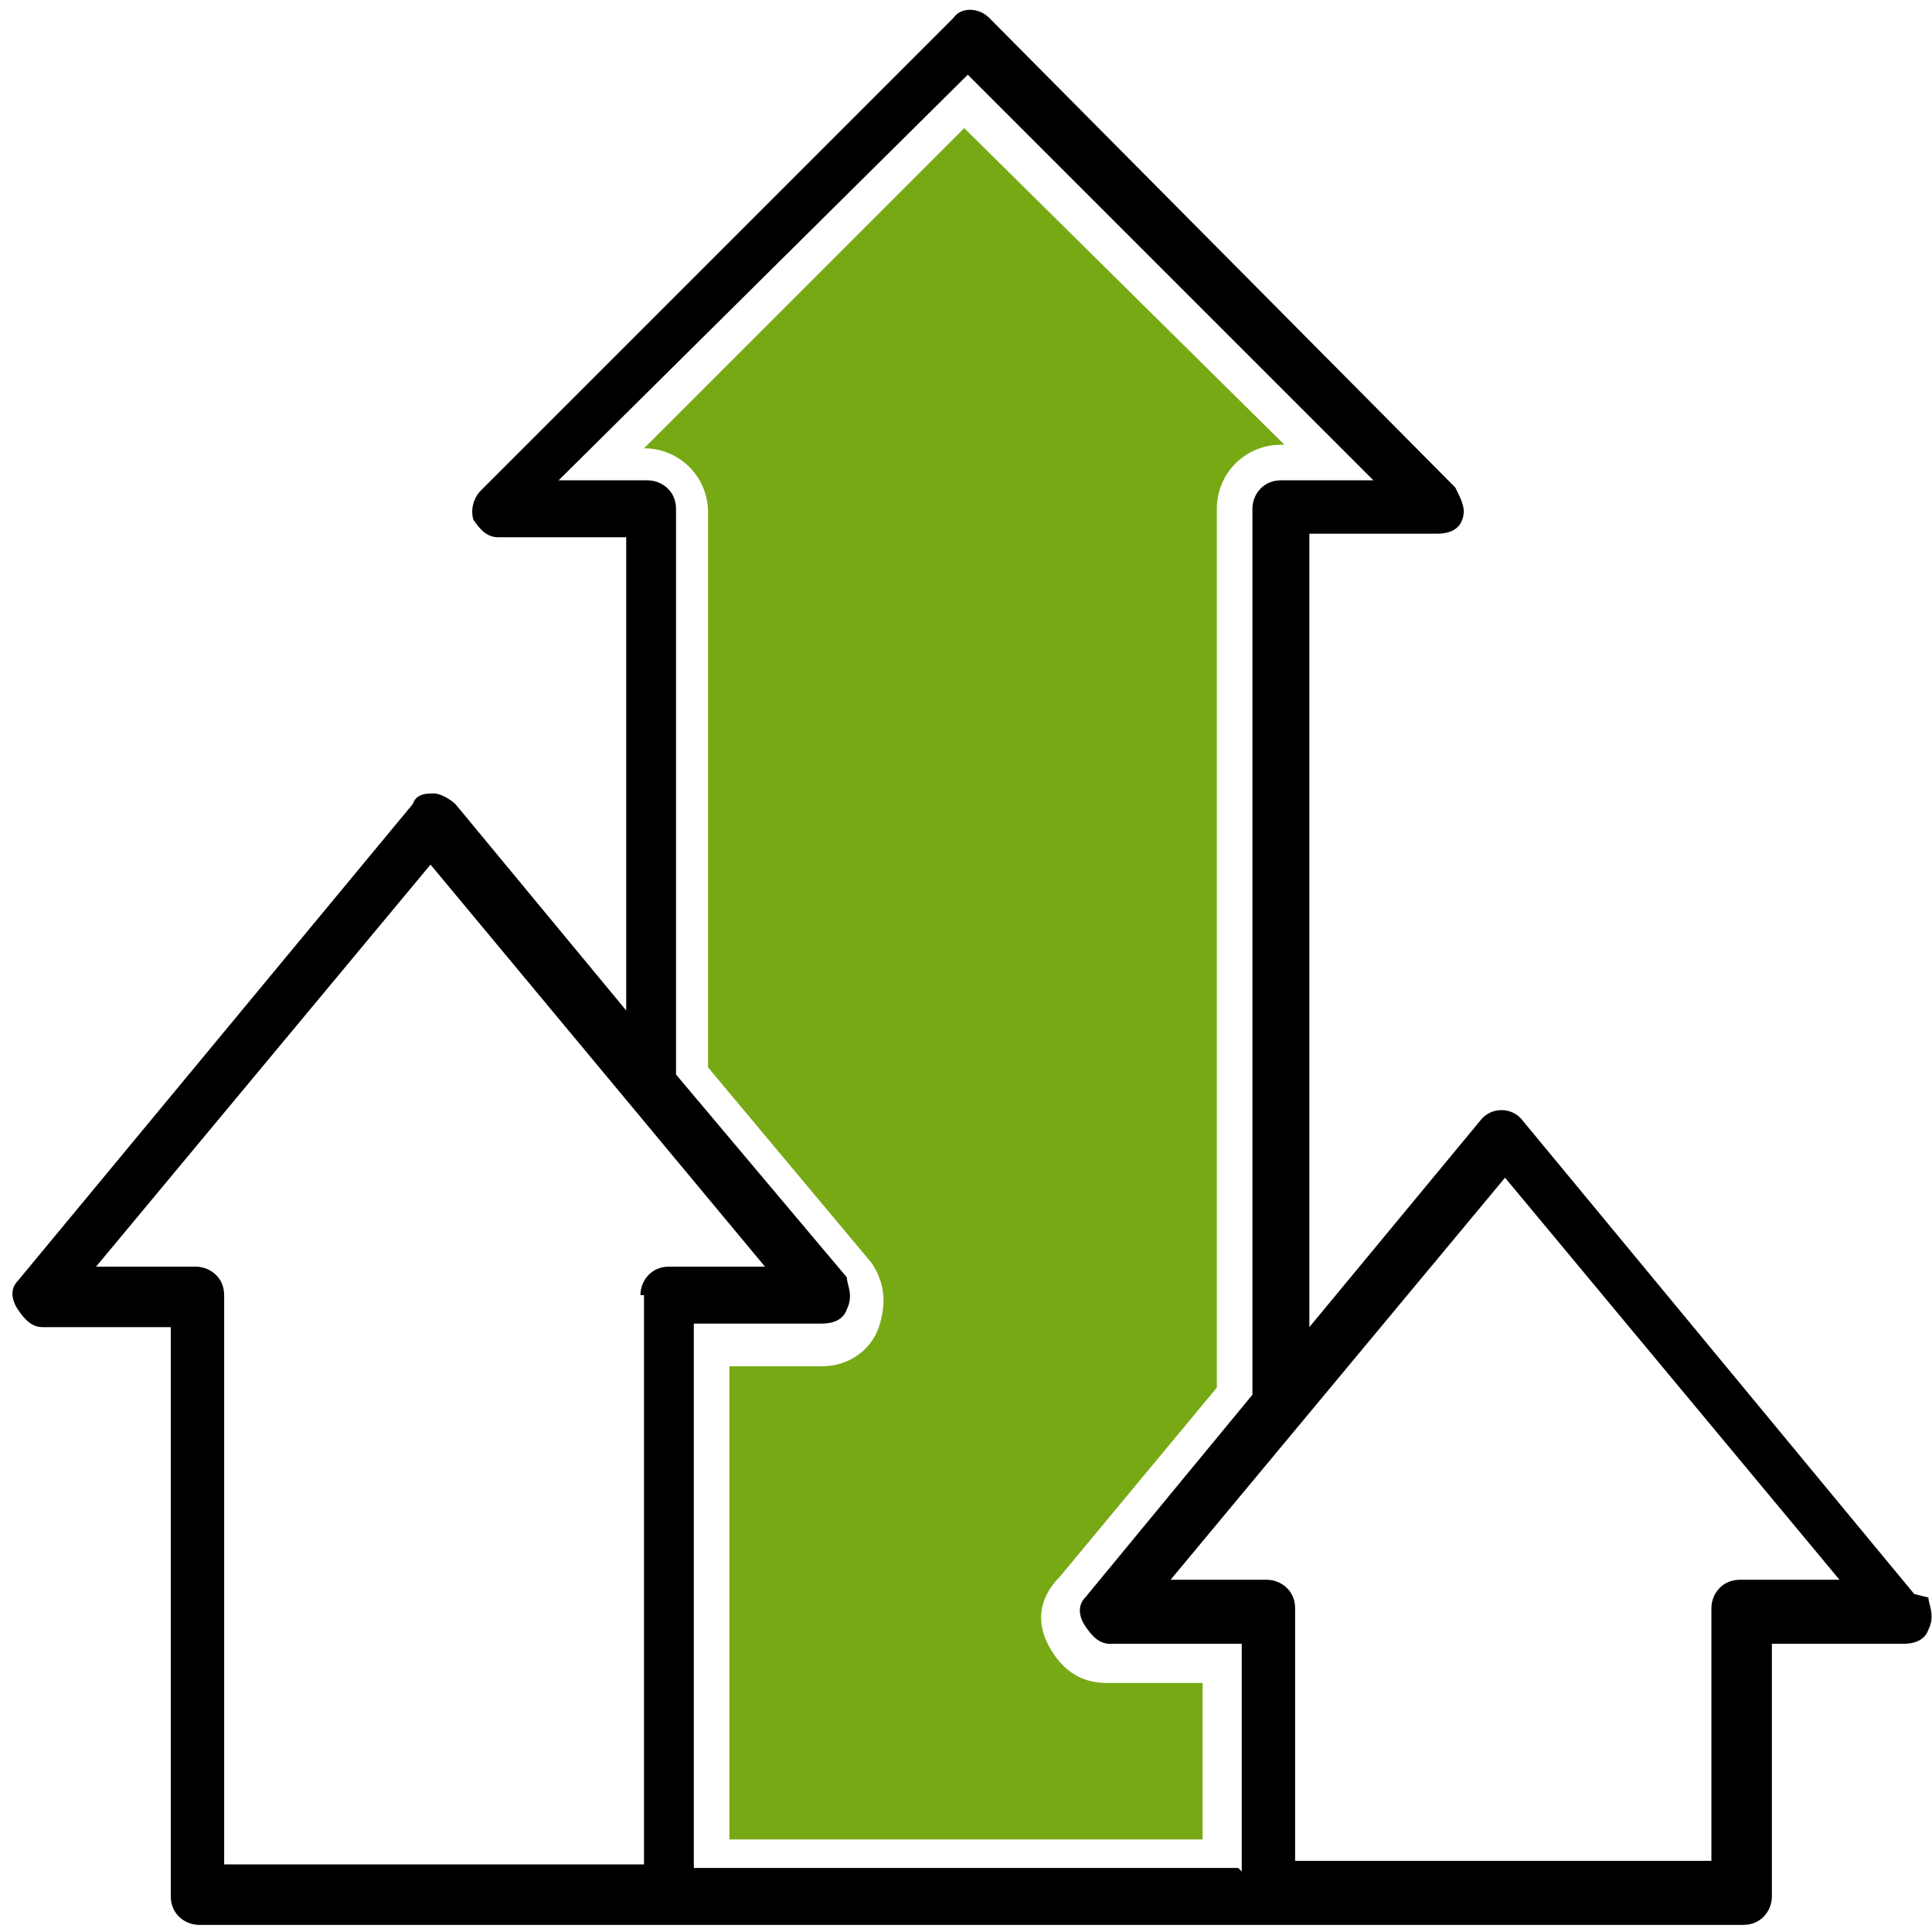
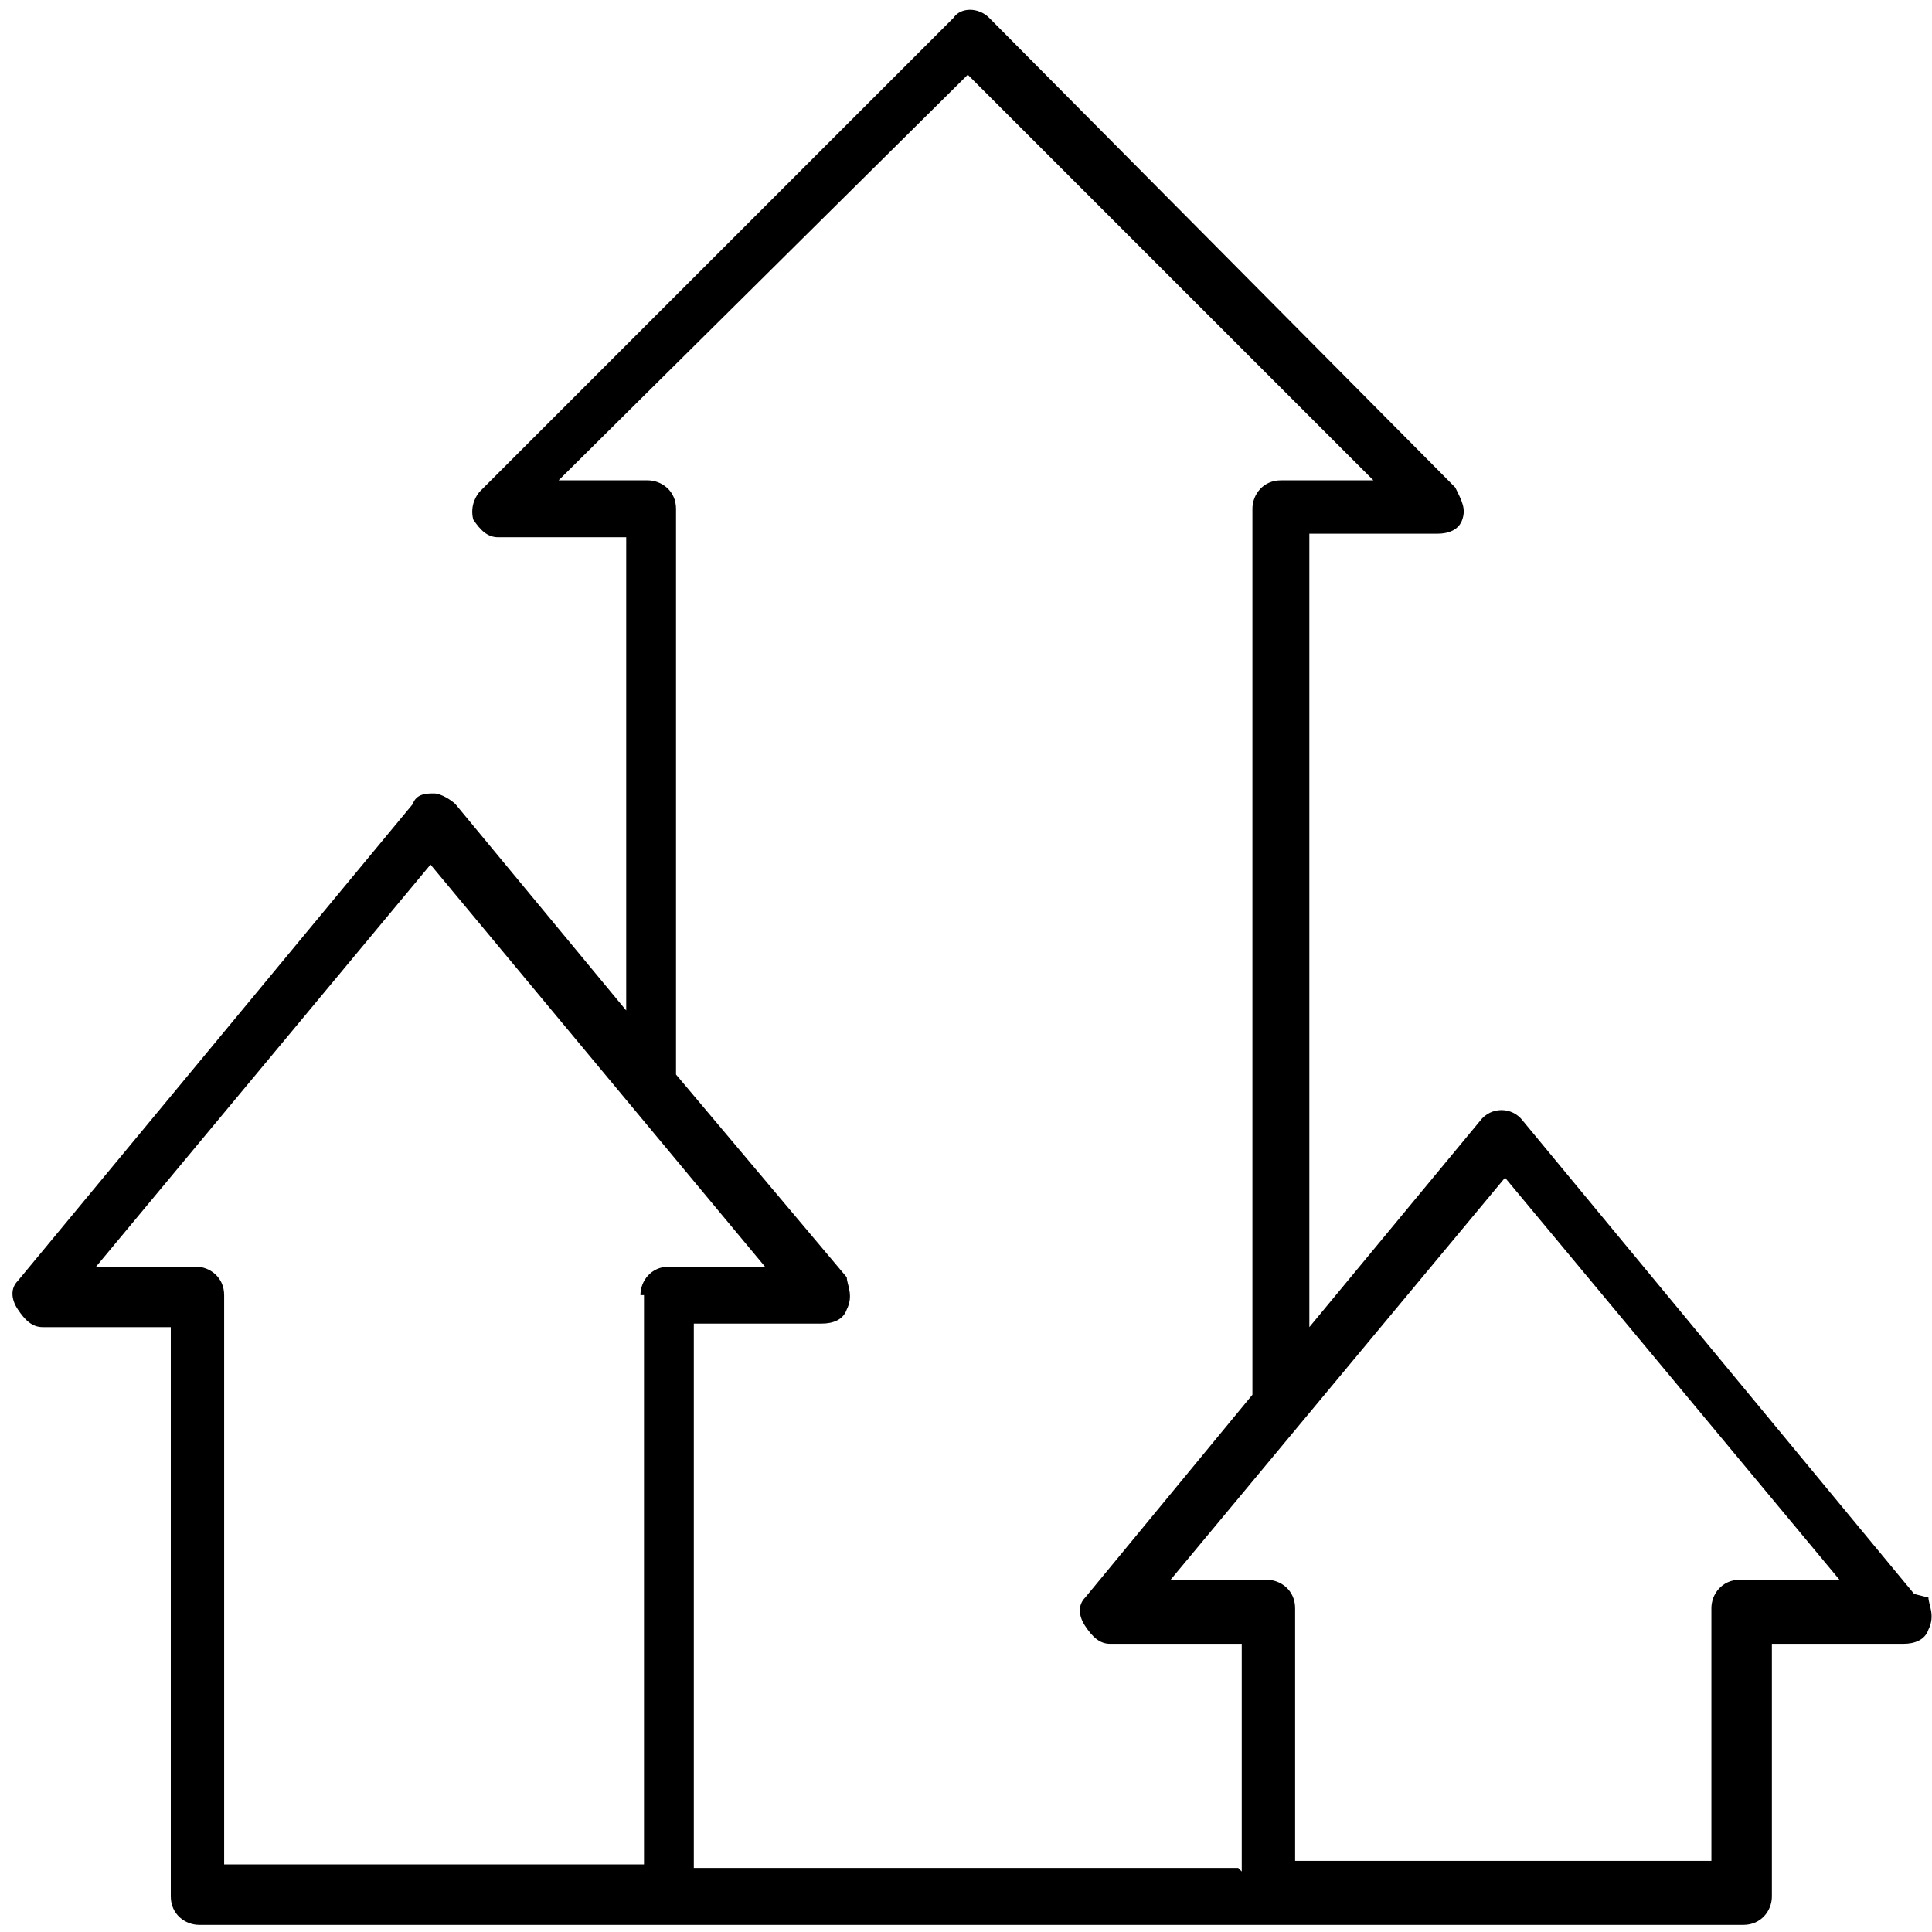
<svg xmlns="http://www.w3.org/2000/svg" id="b" version="1.1" viewBox="0 0 54.3 54.3">
  <defs>
    <style>
      .cls-1 {
        fill: #77a915;
      }

      .cls-1, .cls-2 {
        stroke-width: 0px;
      }

      .cls-2 {
        fill: #000;
      }
    </style>
  </defs>
  <path class="cls-2" d="M53.8,44.8h0c0,0-11-13.3-11-13.3-.3-.4-.9-.4-1.2,0l-4.8,5.8V15h3.6c.3,0,.6-.1.7-.4.1-.3,0-.5-.2-.9L27.8.5c-.3-.3-.8-.3-1,0l-13.3,13.3c-.1.1-.3.4-.2.8.2.3.4.5.7.5h3.6v13.3l-4.8-5.8c-.1-.1-.4-.3-.6-.3s-.5,0-.6.3L.5,36c-.2.2-.2.5,0,.8s.4.5.7.5h3.6v16c0,.5.4.8.8.8h43.4c.5,0,.8-.4.8-.8v-7.1h3.7c.3,0,.6-.1.7-.4.2-.4,0-.7,0-.9h0ZM18.1,36.4v16H6.3v-16c0-.5-.4-.8-.8-.8h-2.8l9.4-11.3,9.4,11.3h-2.7c-.5,0-.8.4-.8.8ZM34.8,52.5h-15.3v-15.3h3.6c.3,0,.6-.1.7-.4.2-.4,0-.7,0-.9l-4.8-5.7h0c0-.2,0-.2,0-.3,0,0,0-.2,0-.3v-15.3c0-.5-.4-.8-.8-.8h-2.5L27.2,2.1l11.4,11.4h-2.6c-.5,0-.8.4-.8.8v24.9l-4.7,5.7c-.2.2-.2.5,0,.8.2.3.4.5.7.5h3.7v6.4ZM48.9,44.4c-.5,0-.8.4-.8.8v7.1h-11.7v-7.1c0-.5-.4-.8-.8-.8h-2.7l9.4-11.3,9.4,11.3h-2.9Z" />
-   <path class="cls-1" d="M36.1,12.5L27.1,3.6l-9,9h0c1,0,1.8.8,1.8,1.8v15.3c0,.1,0,.2,0,.3l4.6,5.5c.4.6.4,1.2.2,1.8-.2.6-.8,1.1-1.6,1.1h-2.6v13.3h13.3v-4.4h-2.7c-.4,0-1.1-.1-1.6-1-.4-.7-.3-1.4.3-2l4.4-5.3V14.3c0-1,.8-1.8,1.8-1.8h.2Z" />
</svg>